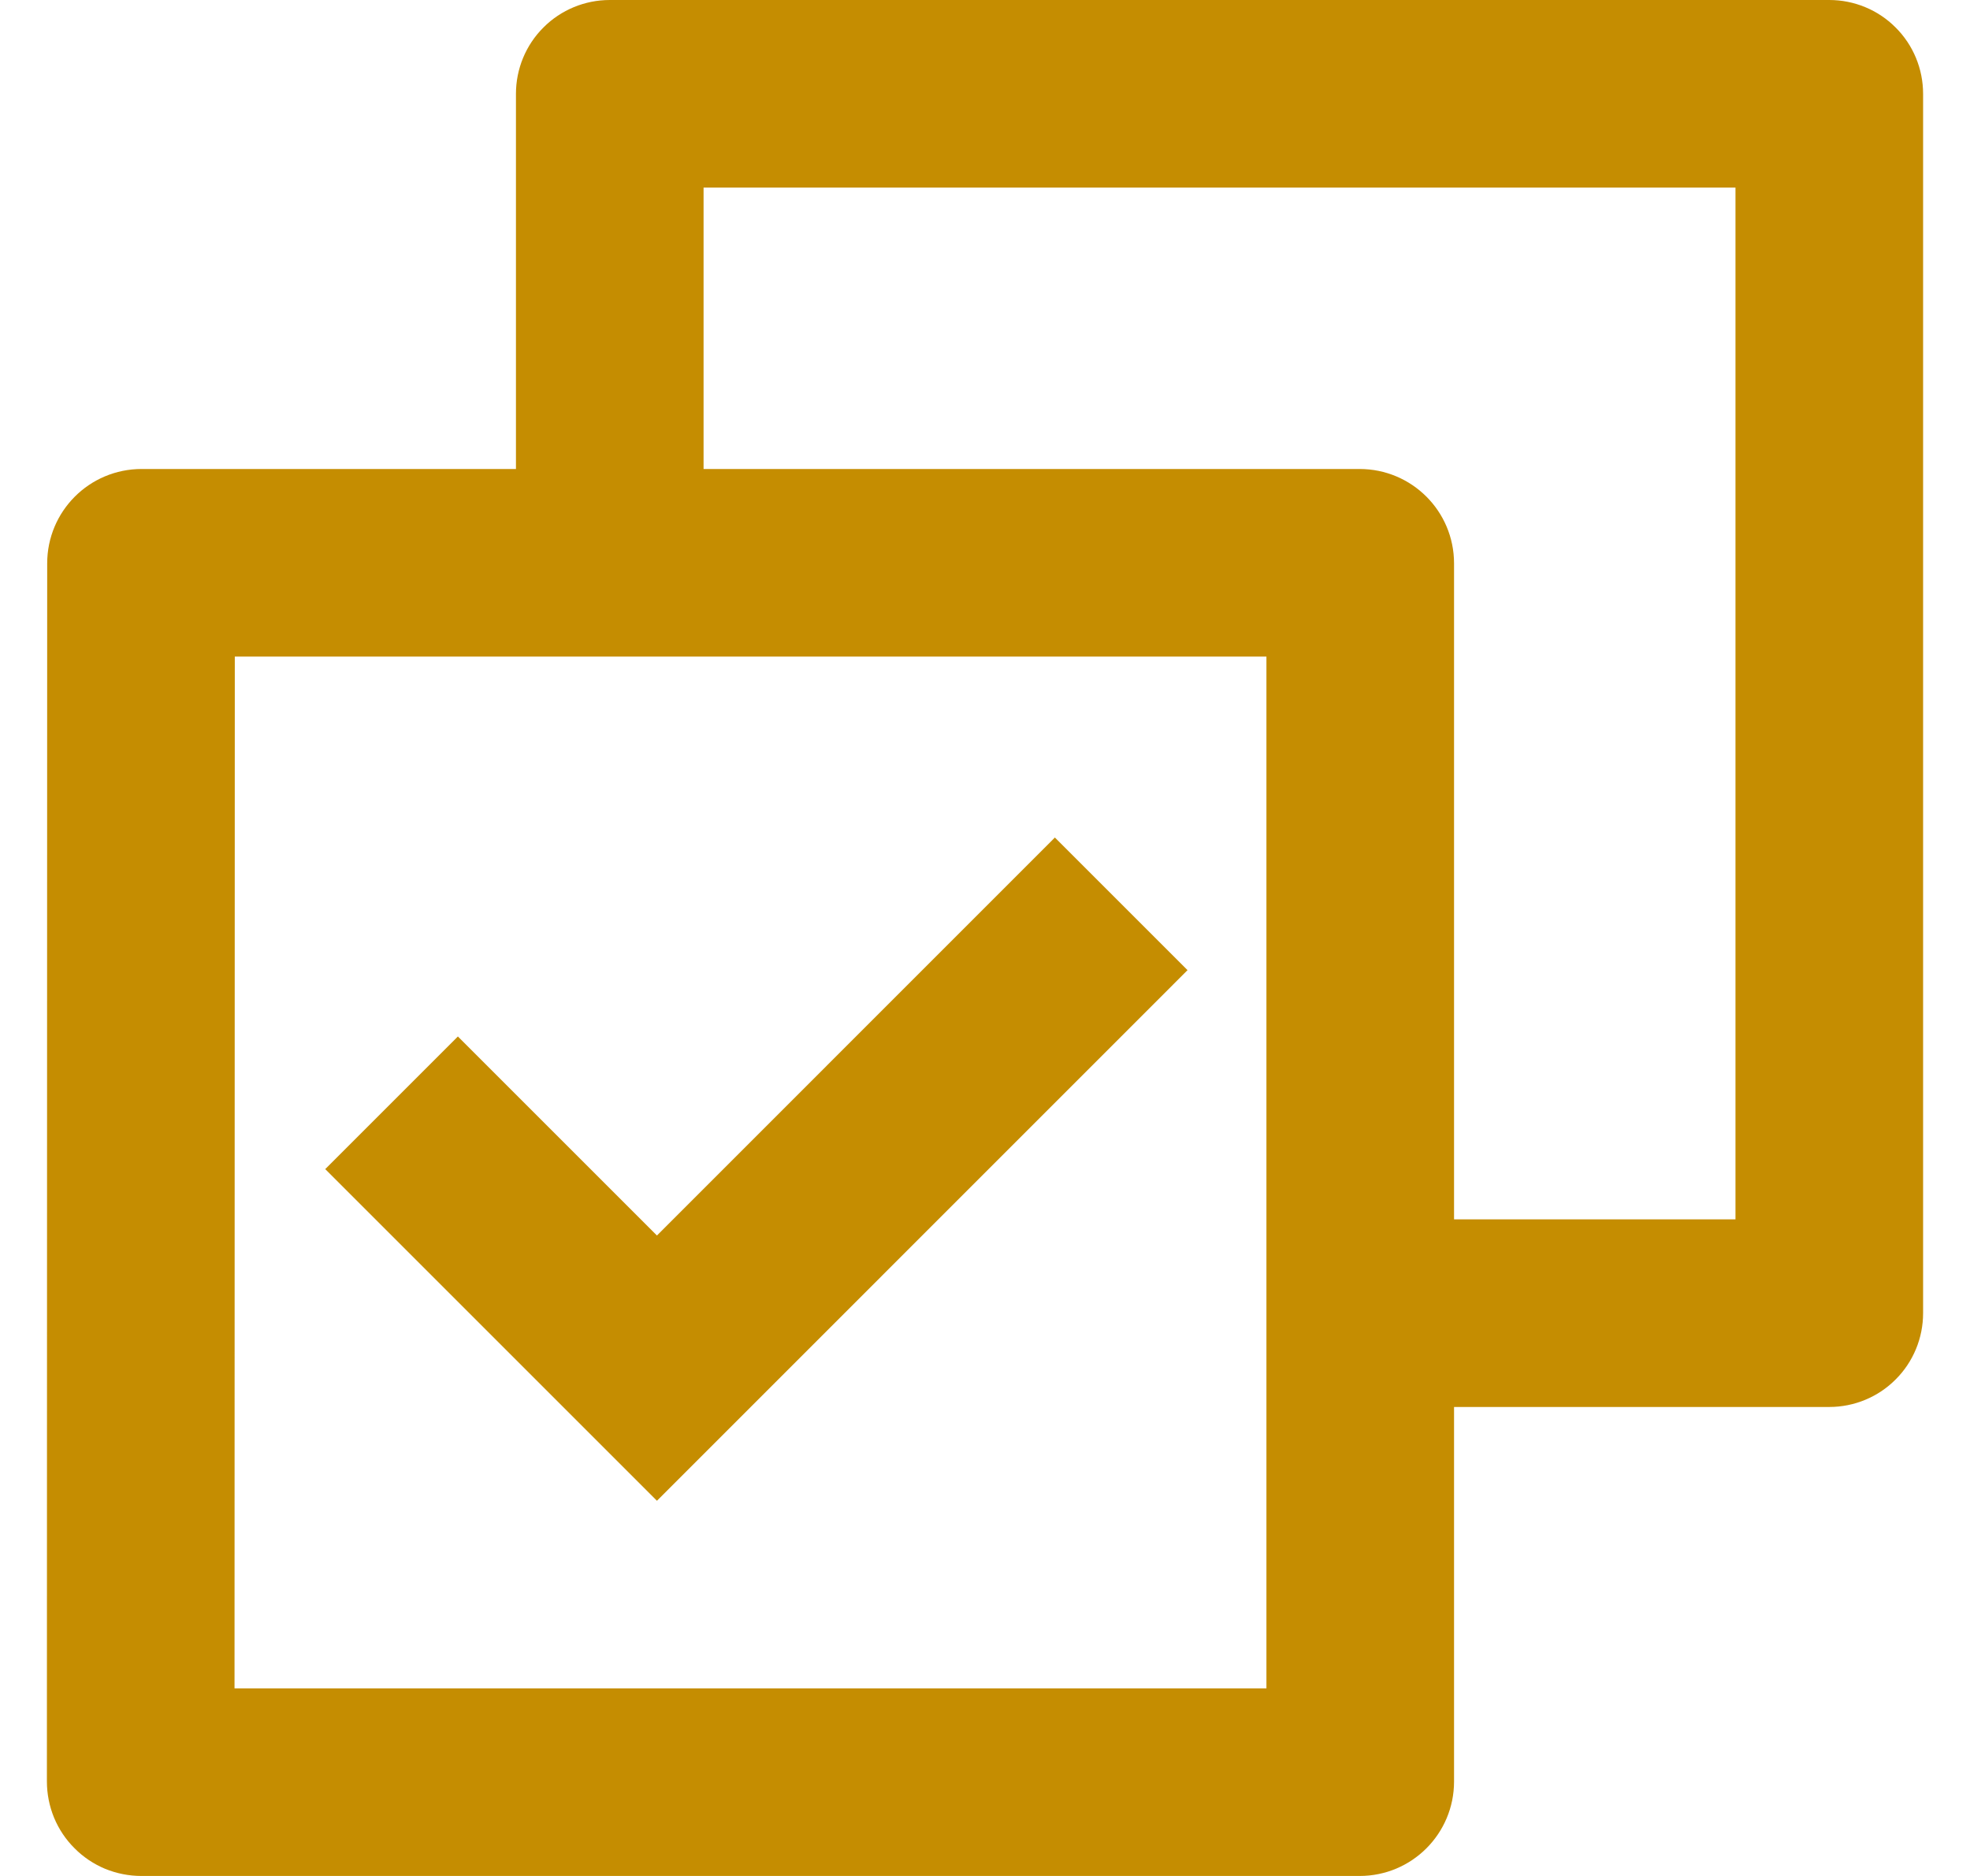
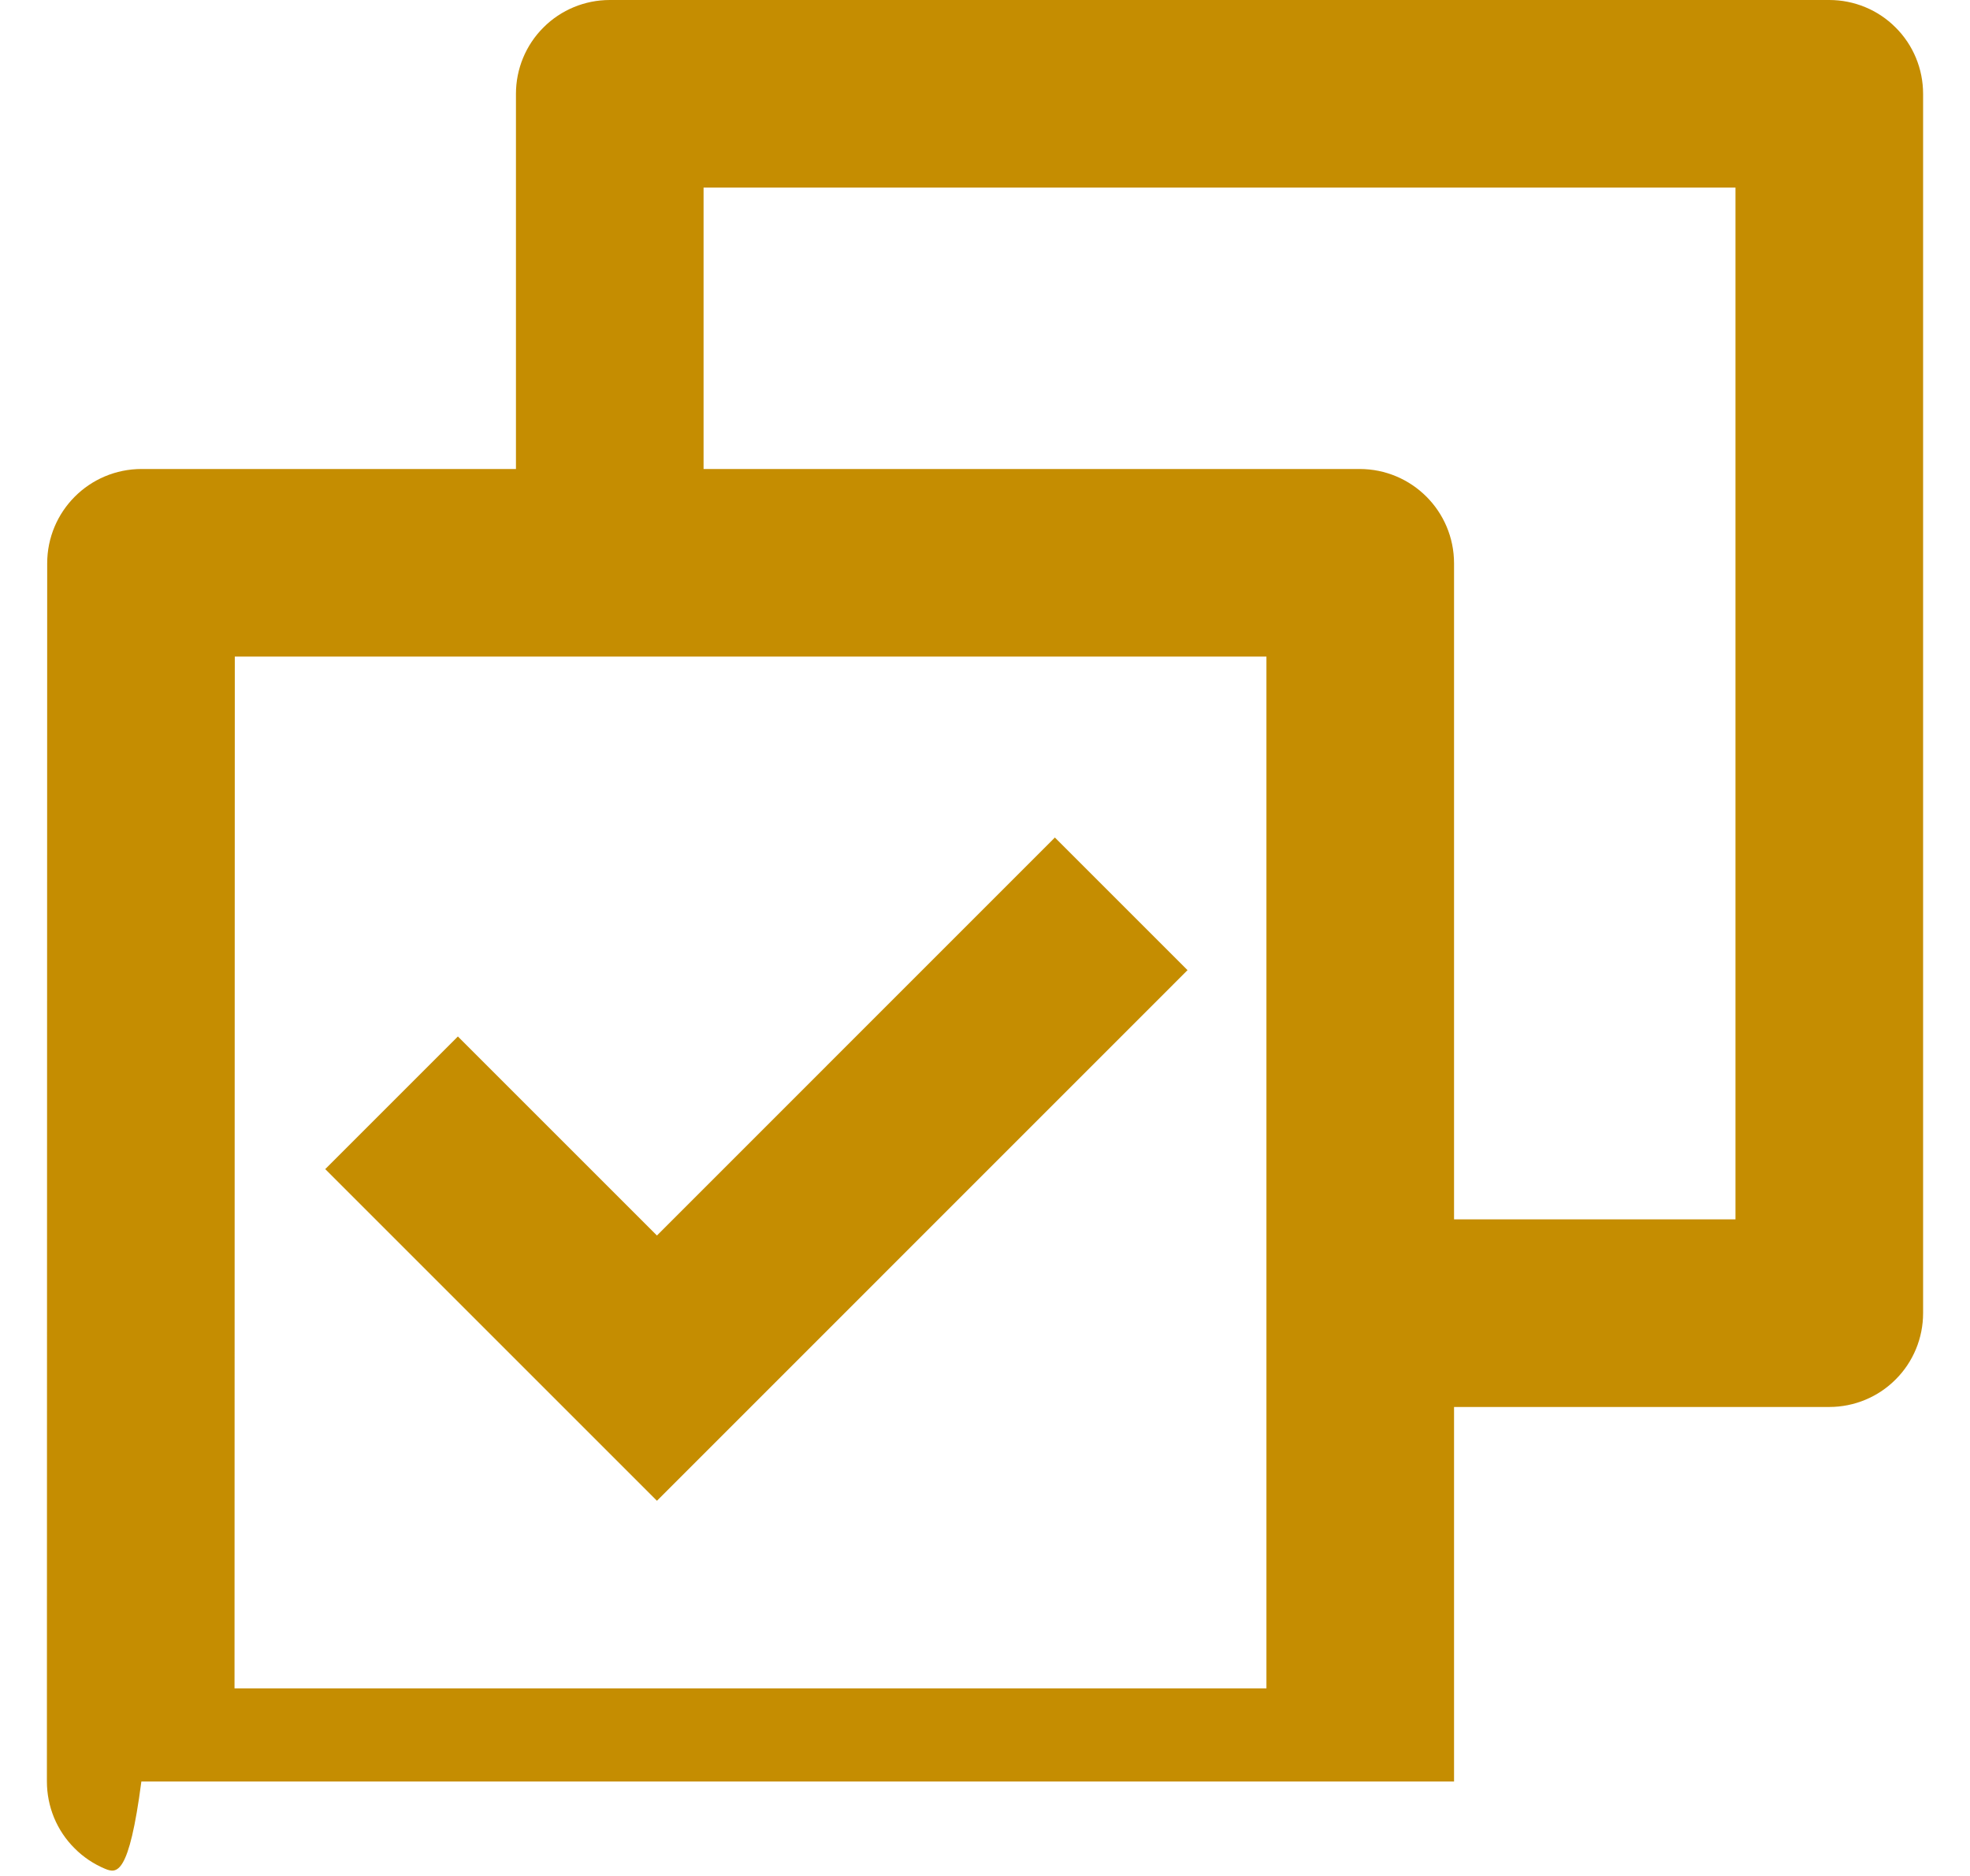
<svg xmlns="http://www.w3.org/2000/svg" width="21" height="20" viewBox="0 0 21 20" fill="none">
-   <path d="M5.5 5V1C5.5 0.735 5.605 0.48 5.793 0.293C5.98 0.105 6.235 0 6.5 0H19.5C19.765 0 20.02 0.105 20.207 0.293C20.395 0.48 20.5 0.735 20.5 1V14C20.5 14.265 20.395 14.52 20.207 14.707C20.02 14.895 19.765 15 19.5 15H15.5V18.993C15.5 19.549 15.051 20 14.493 20H1.507C1.375 20 1.244 19.974 1.121 19.924C0.999 19.873 0.888 19.799 0.795 19.705C0.701 19.612 0.627 19.501 0.576 19.378C0.526 19.256 0.5 19.125 0.5 18.993L0.503 6.007C0.503 5.451 0.952 5 1.51 5H5.5ZM7.5 5H14.493C15.049 5 15.5 5.449 15.5 6.007V13H18.5V2H7.5V5ZM13.5 7H2.503L2.5 18H13.5V7ZM7.003 16L3.467 12.464L4.881 11.05L7.003 13.172L11.245 8.929L12.659 10.343L7.003 16Z" fill="#C58D01" />
+   <path d="M5.5 5V1C5.5 0.735 5.605 0.48 5.793 0.293C5.98 0.105 6.235 0 6.5 0H19.5C19.765 0 20.02 0.105 20.207 0.293C20.395 0.48 20.5 0.735 20.5 1V14C20.5 14.265 20.395 14.52 20.207 14.707C20.02 14.895 19.765 15 19.5 15H15.5V18.993H1.507C1.375 20 1.244 19.974 1.121 19.924C0.999 19.873 0.888 19.799 0.795 19.705C0.701 19.612 0.627 19.501 0.576 19.378C0.526 19.256 0.5 19.125 0.5 18.993L0.503 6.007C0.503 5.451 0.952 5 1.51 5H5.5ZM7.5 5H14.493C15.049 5 15.5 5.449 15.5 6.007V13H18.5V2H7.5V5ZM13.5 7H2.503L2.5 18H13.5V7ZM7.003 16L3.467 12.464L4.881 11.05L7.003 13.172L11.245 8.929L12.659 10.343L7.003 16Z" fill="#C58D01" />
</svg>